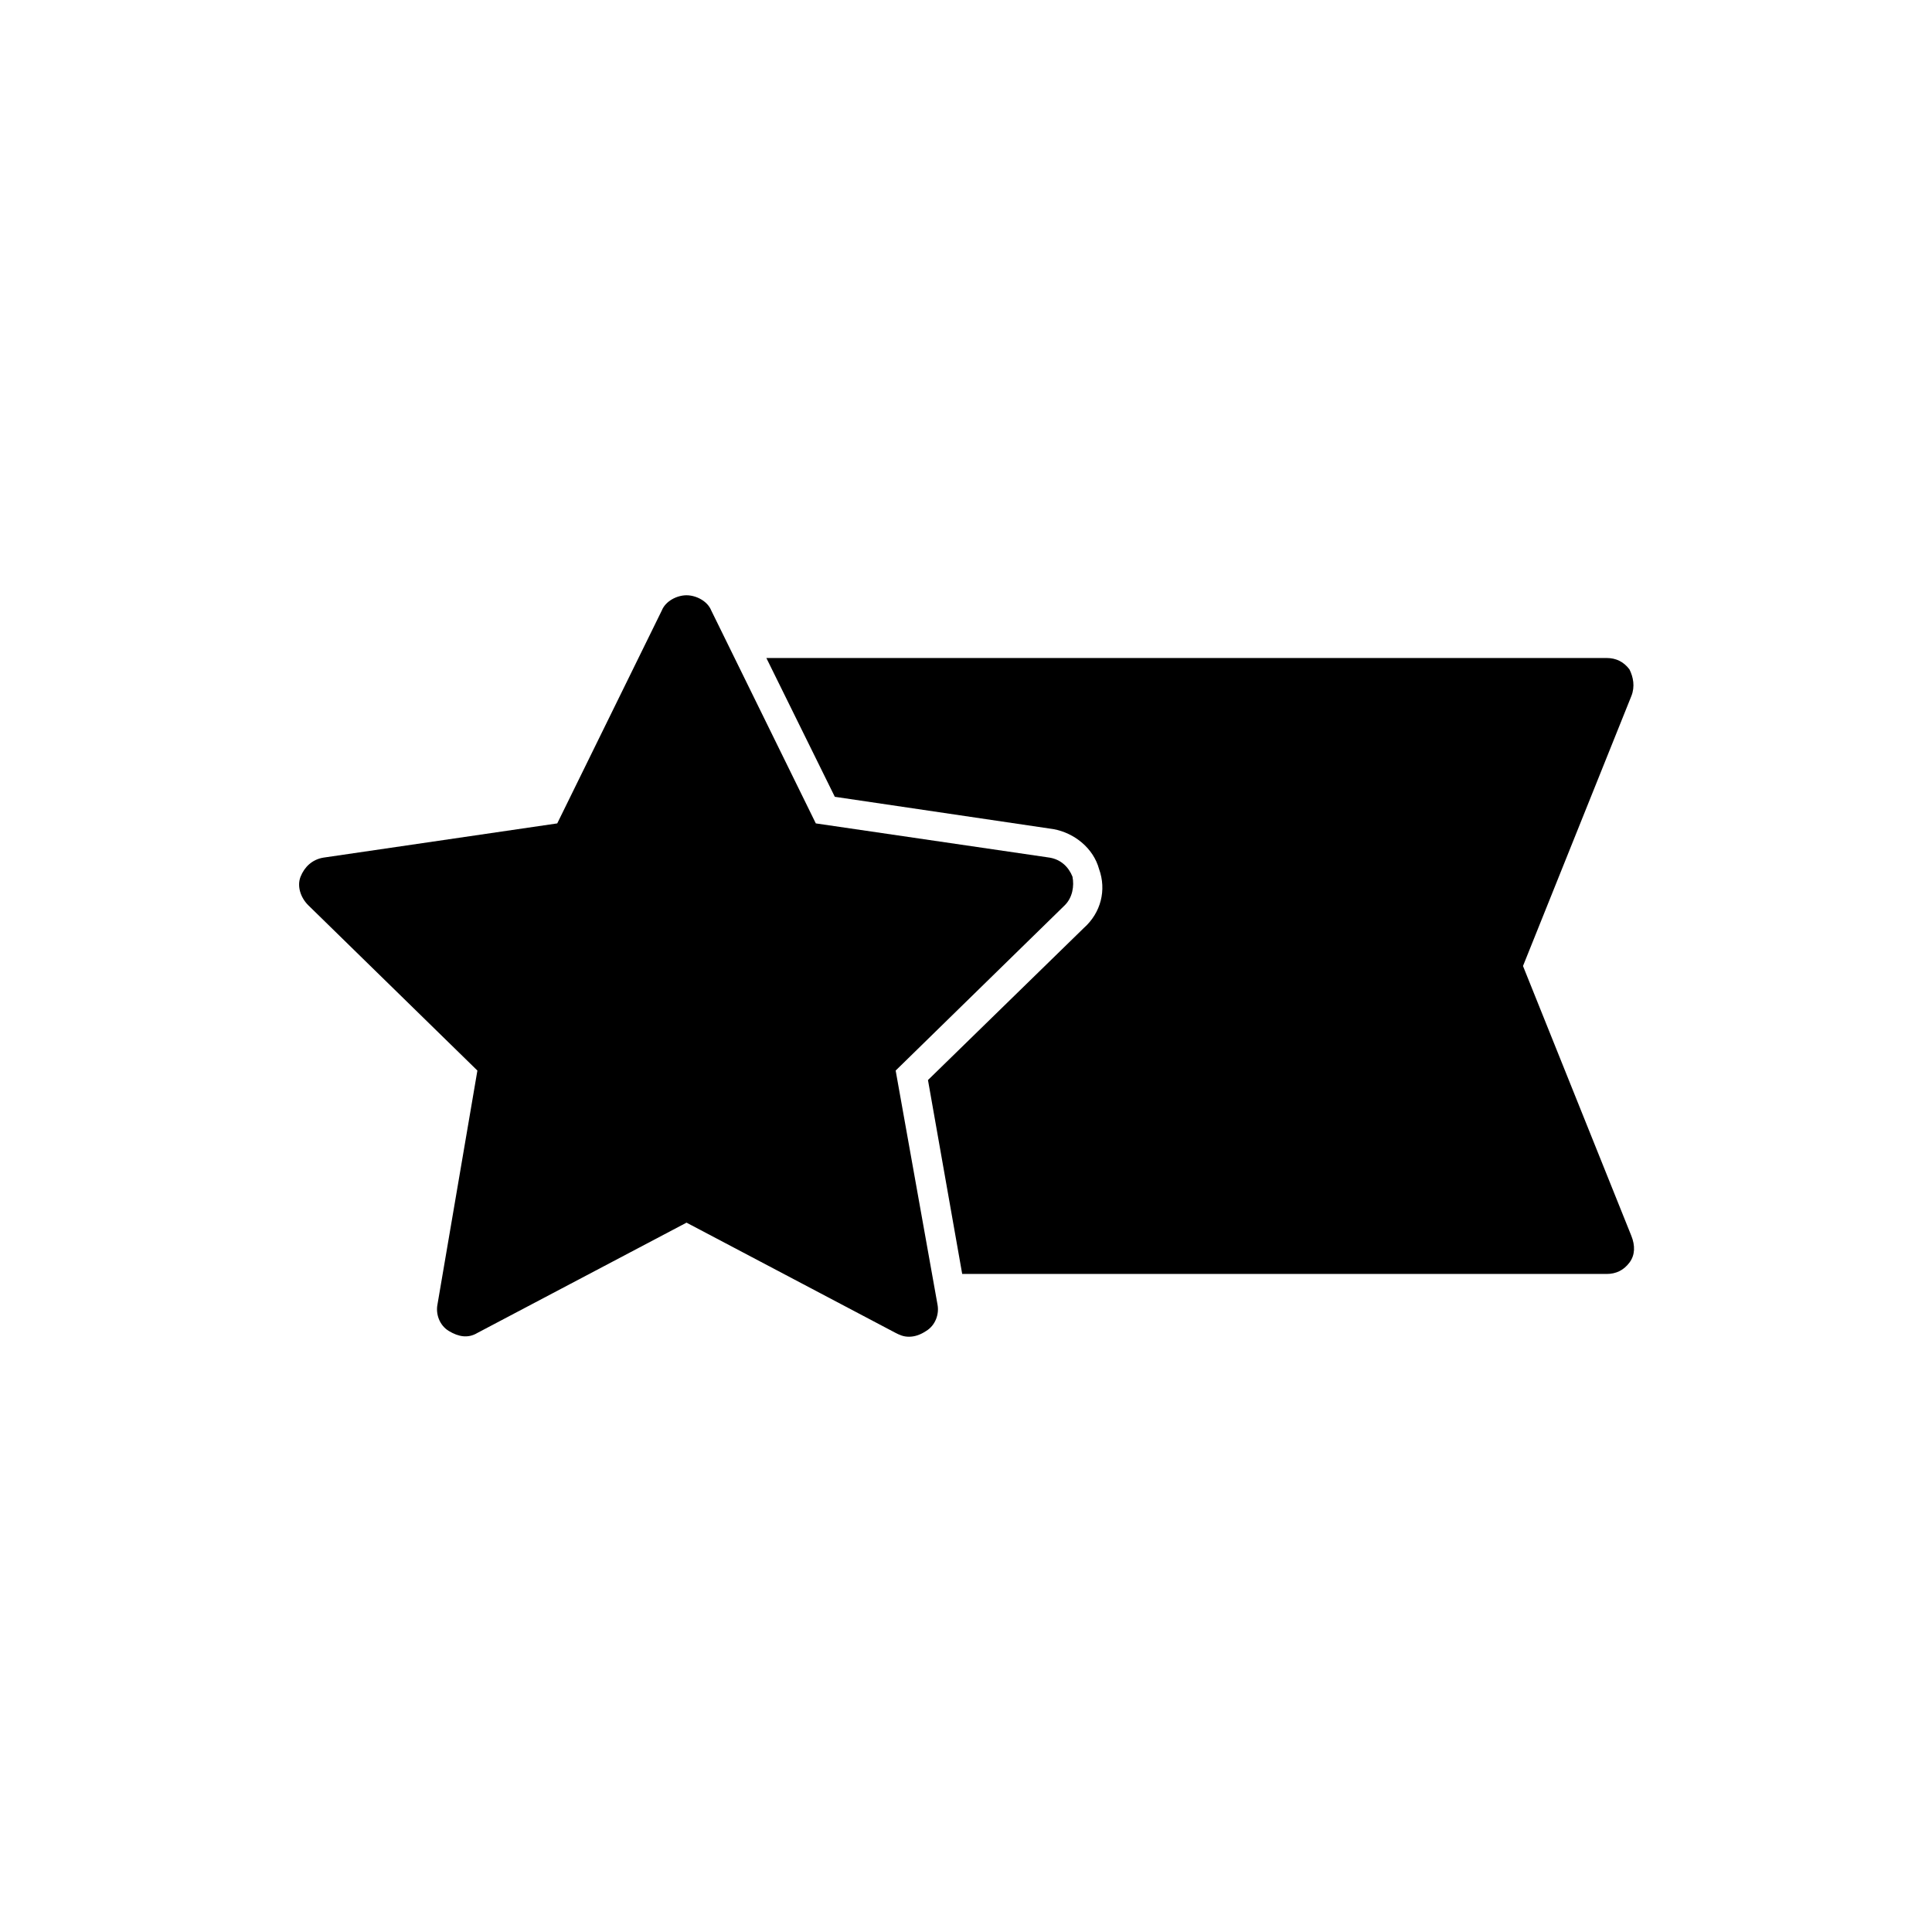
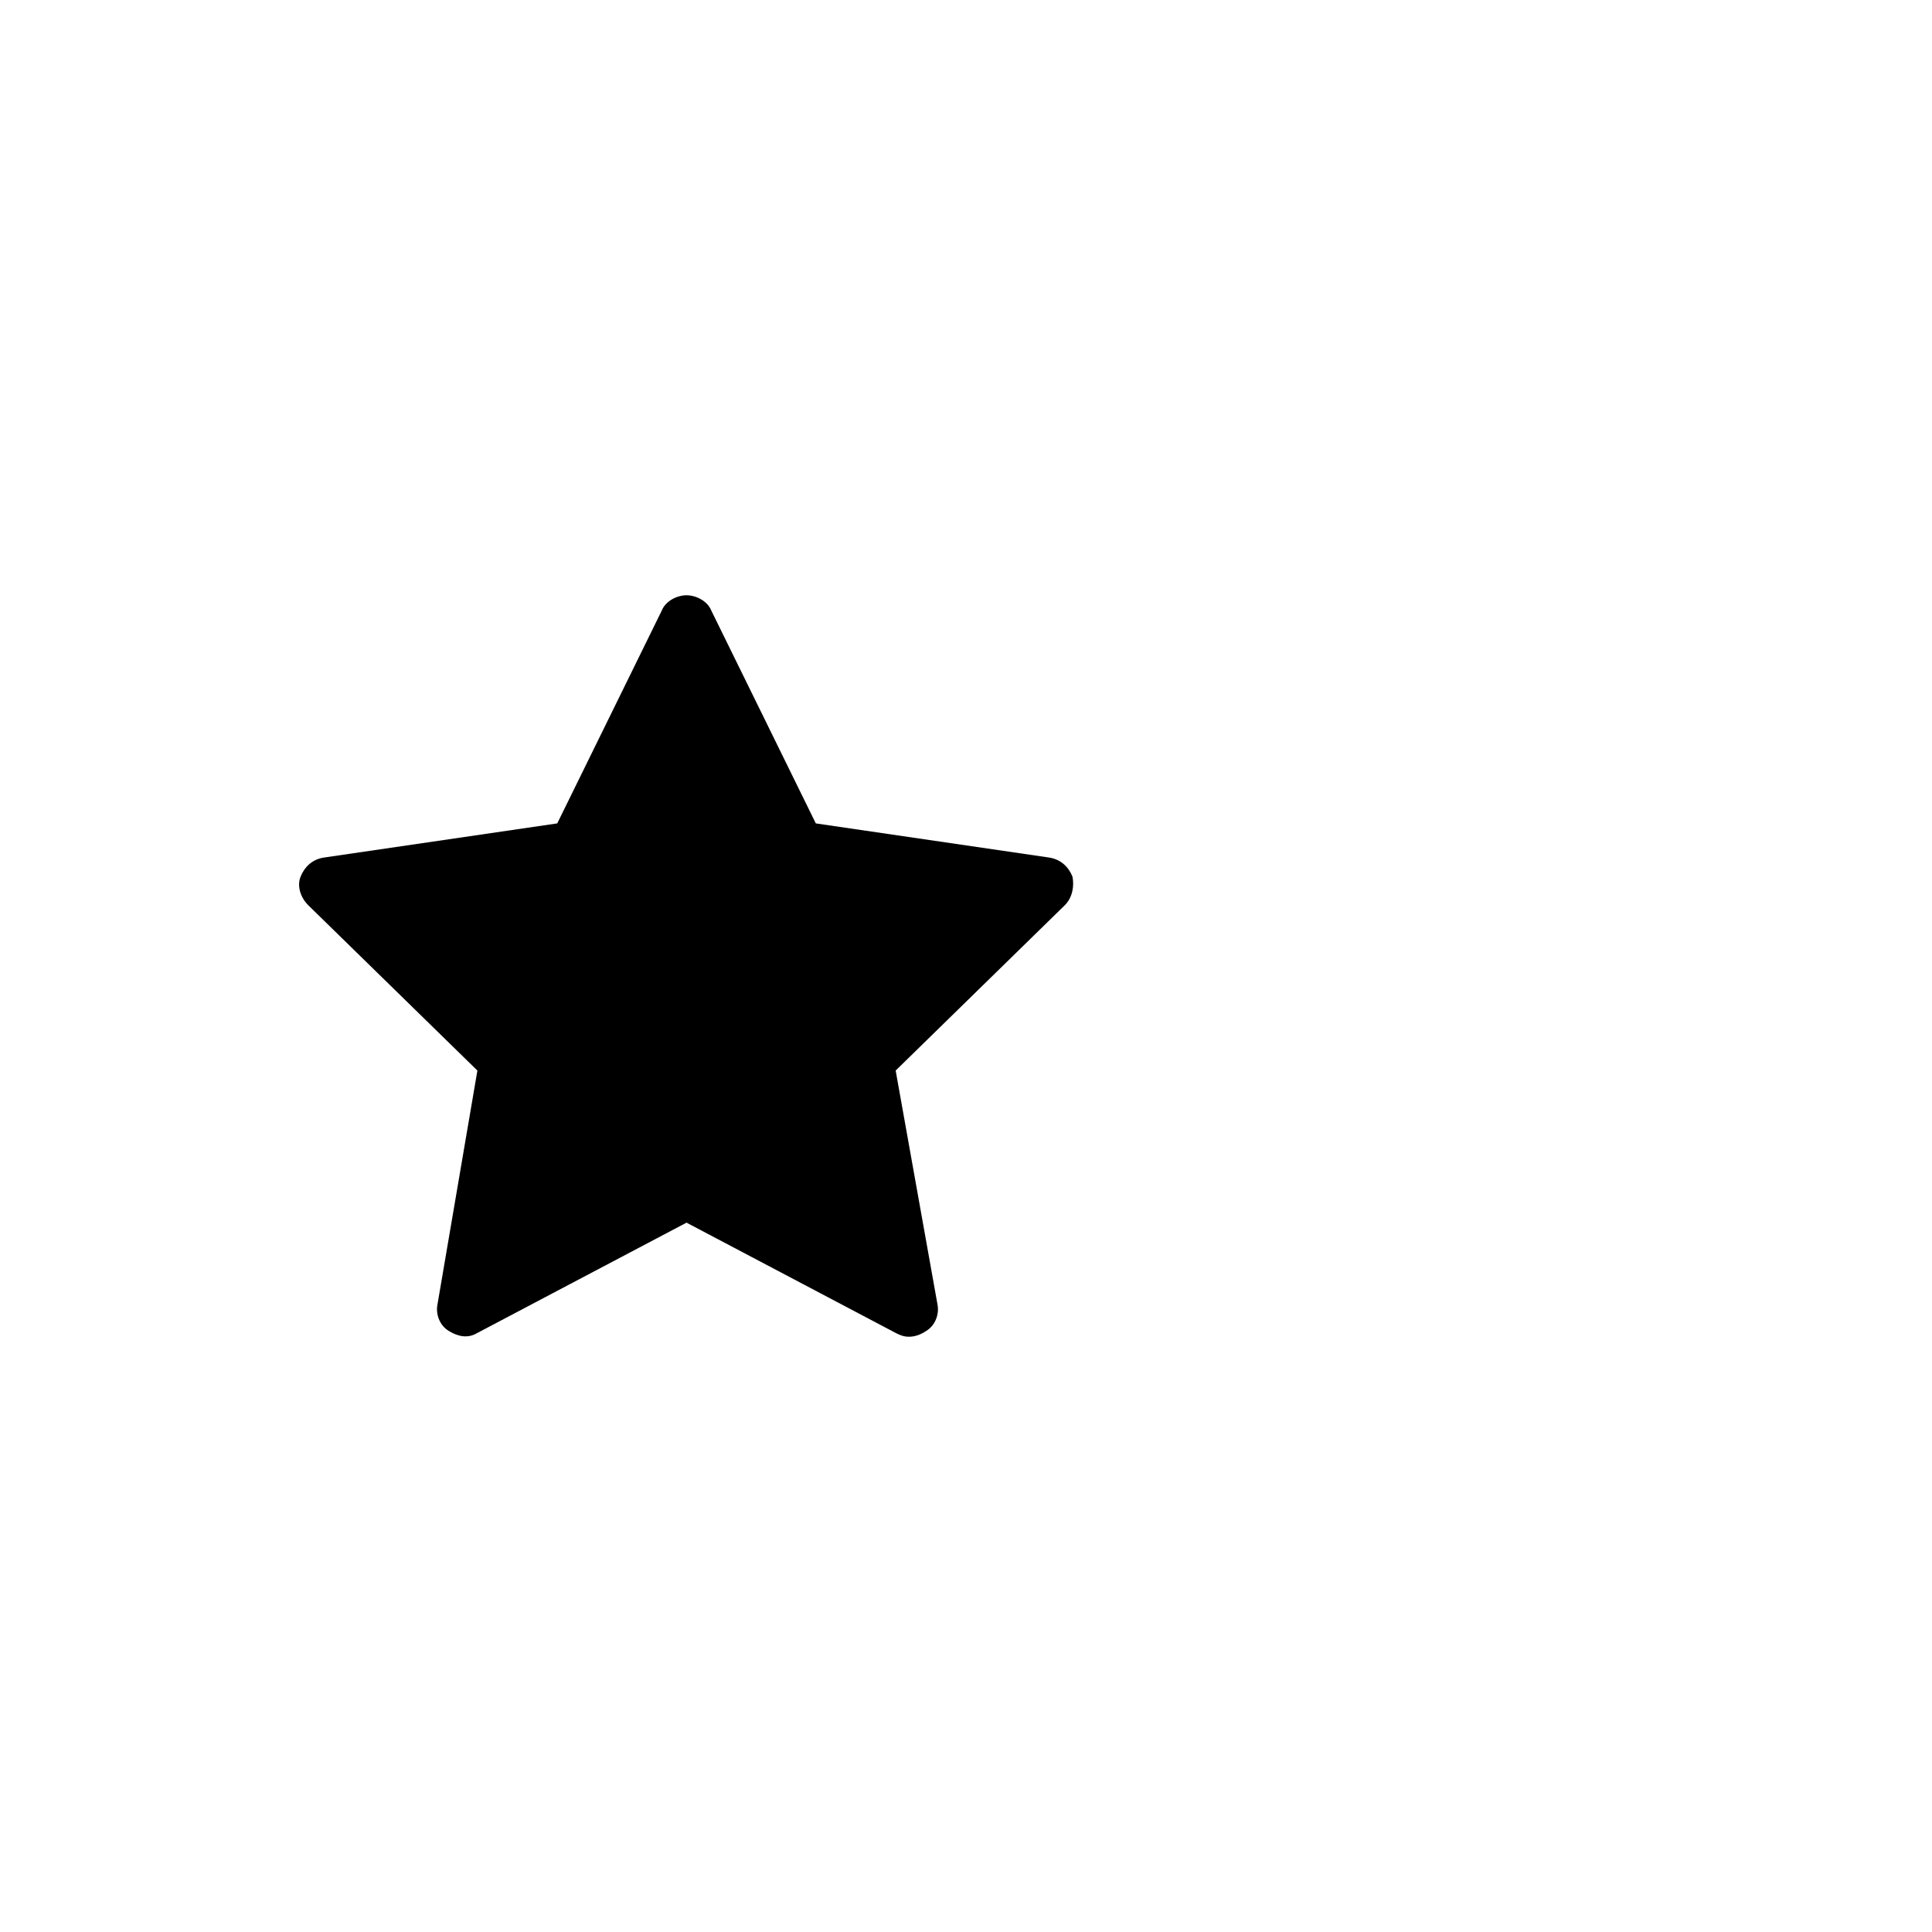
<svg xmlns="http://www.w3.org/2000/svg" fill="#000000" width="800px" height="800px" version="1.1" viewBox="144 144 512 512">
  <g>
    <path d="m381.36 427.71 44.84-43.832c2.016-2.016 2.519-5.039 2.016-7.559-1.008-2.519-3.023-4.535-6.047-5.039l-61.969-9.07-27.711-56.426c-1.008-2.519-4.031-4.031-6.551-4.031s-5.543 1.512-6.551 4.031l-27.711 56.426-61.969 9.07c-3.023 0.504-5.039 2.519-6.047 5.039-1.008 2.519 0 5.543 2.016 7.559l44.84 43.832-10.578 61.969c-0.504 2.519 0.504 5.543 3.023 7.055 2.519 1.512 5.039 2.016 7.559 0.504l55.418-29.223 55.418 29.223c1.008 0.504 2.016 1.008 3.527 1.008 1.512 0 3.023-0.504 4.535-1.512 2.519-1.512 3.527-4.535 3.023-7.055z" />
-     <path d="m547.61 400 28.719-71.543c1.008-2.519 0.504-5.039-0.504-7.055-1.512-2.016-3.527-3.023-6.047-3.023l-222.68 0.004 18.137 36.777 57.938 8.566c5.543 1.008 10.578 5.039 12.09 10.578 2.016 5.543 0.504 11.586-4.031 15.617l-41.309 40.305 9.07 51.387h170.79c2.519 0 4.535-1.008 6.047-3.023s1.512-4.535 0.504-7.055z" />
  </g>
</svg>